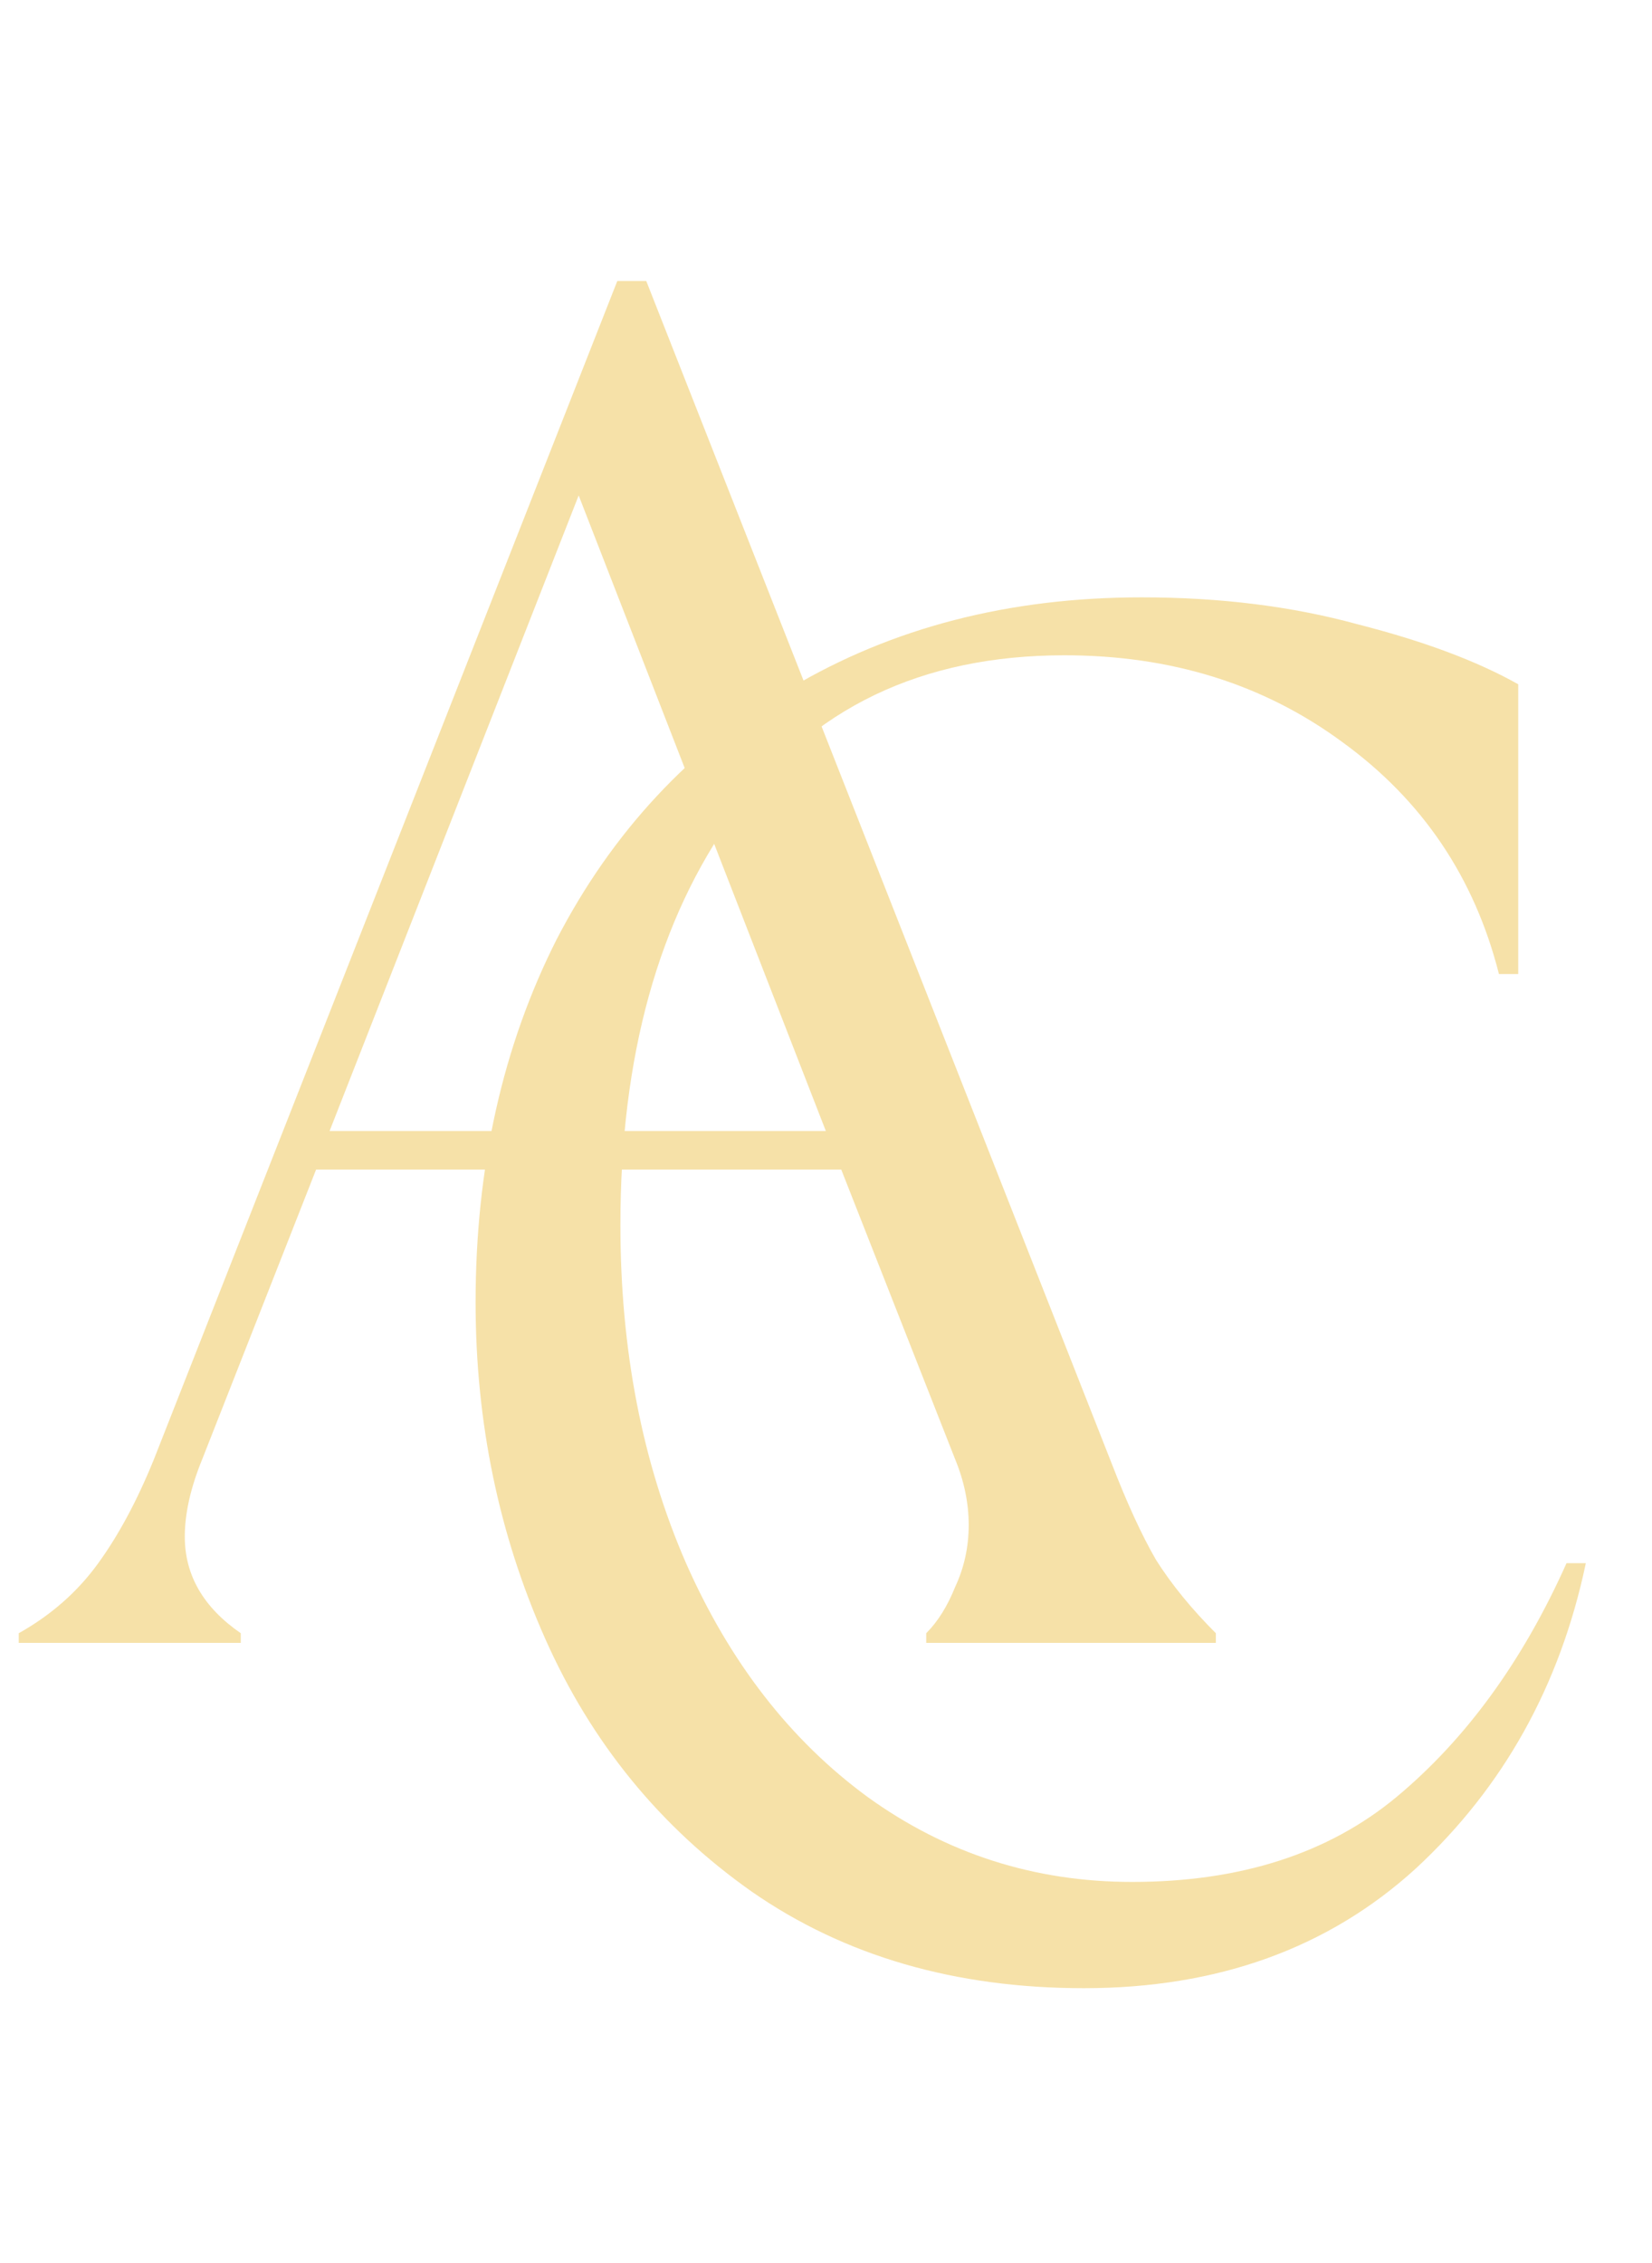
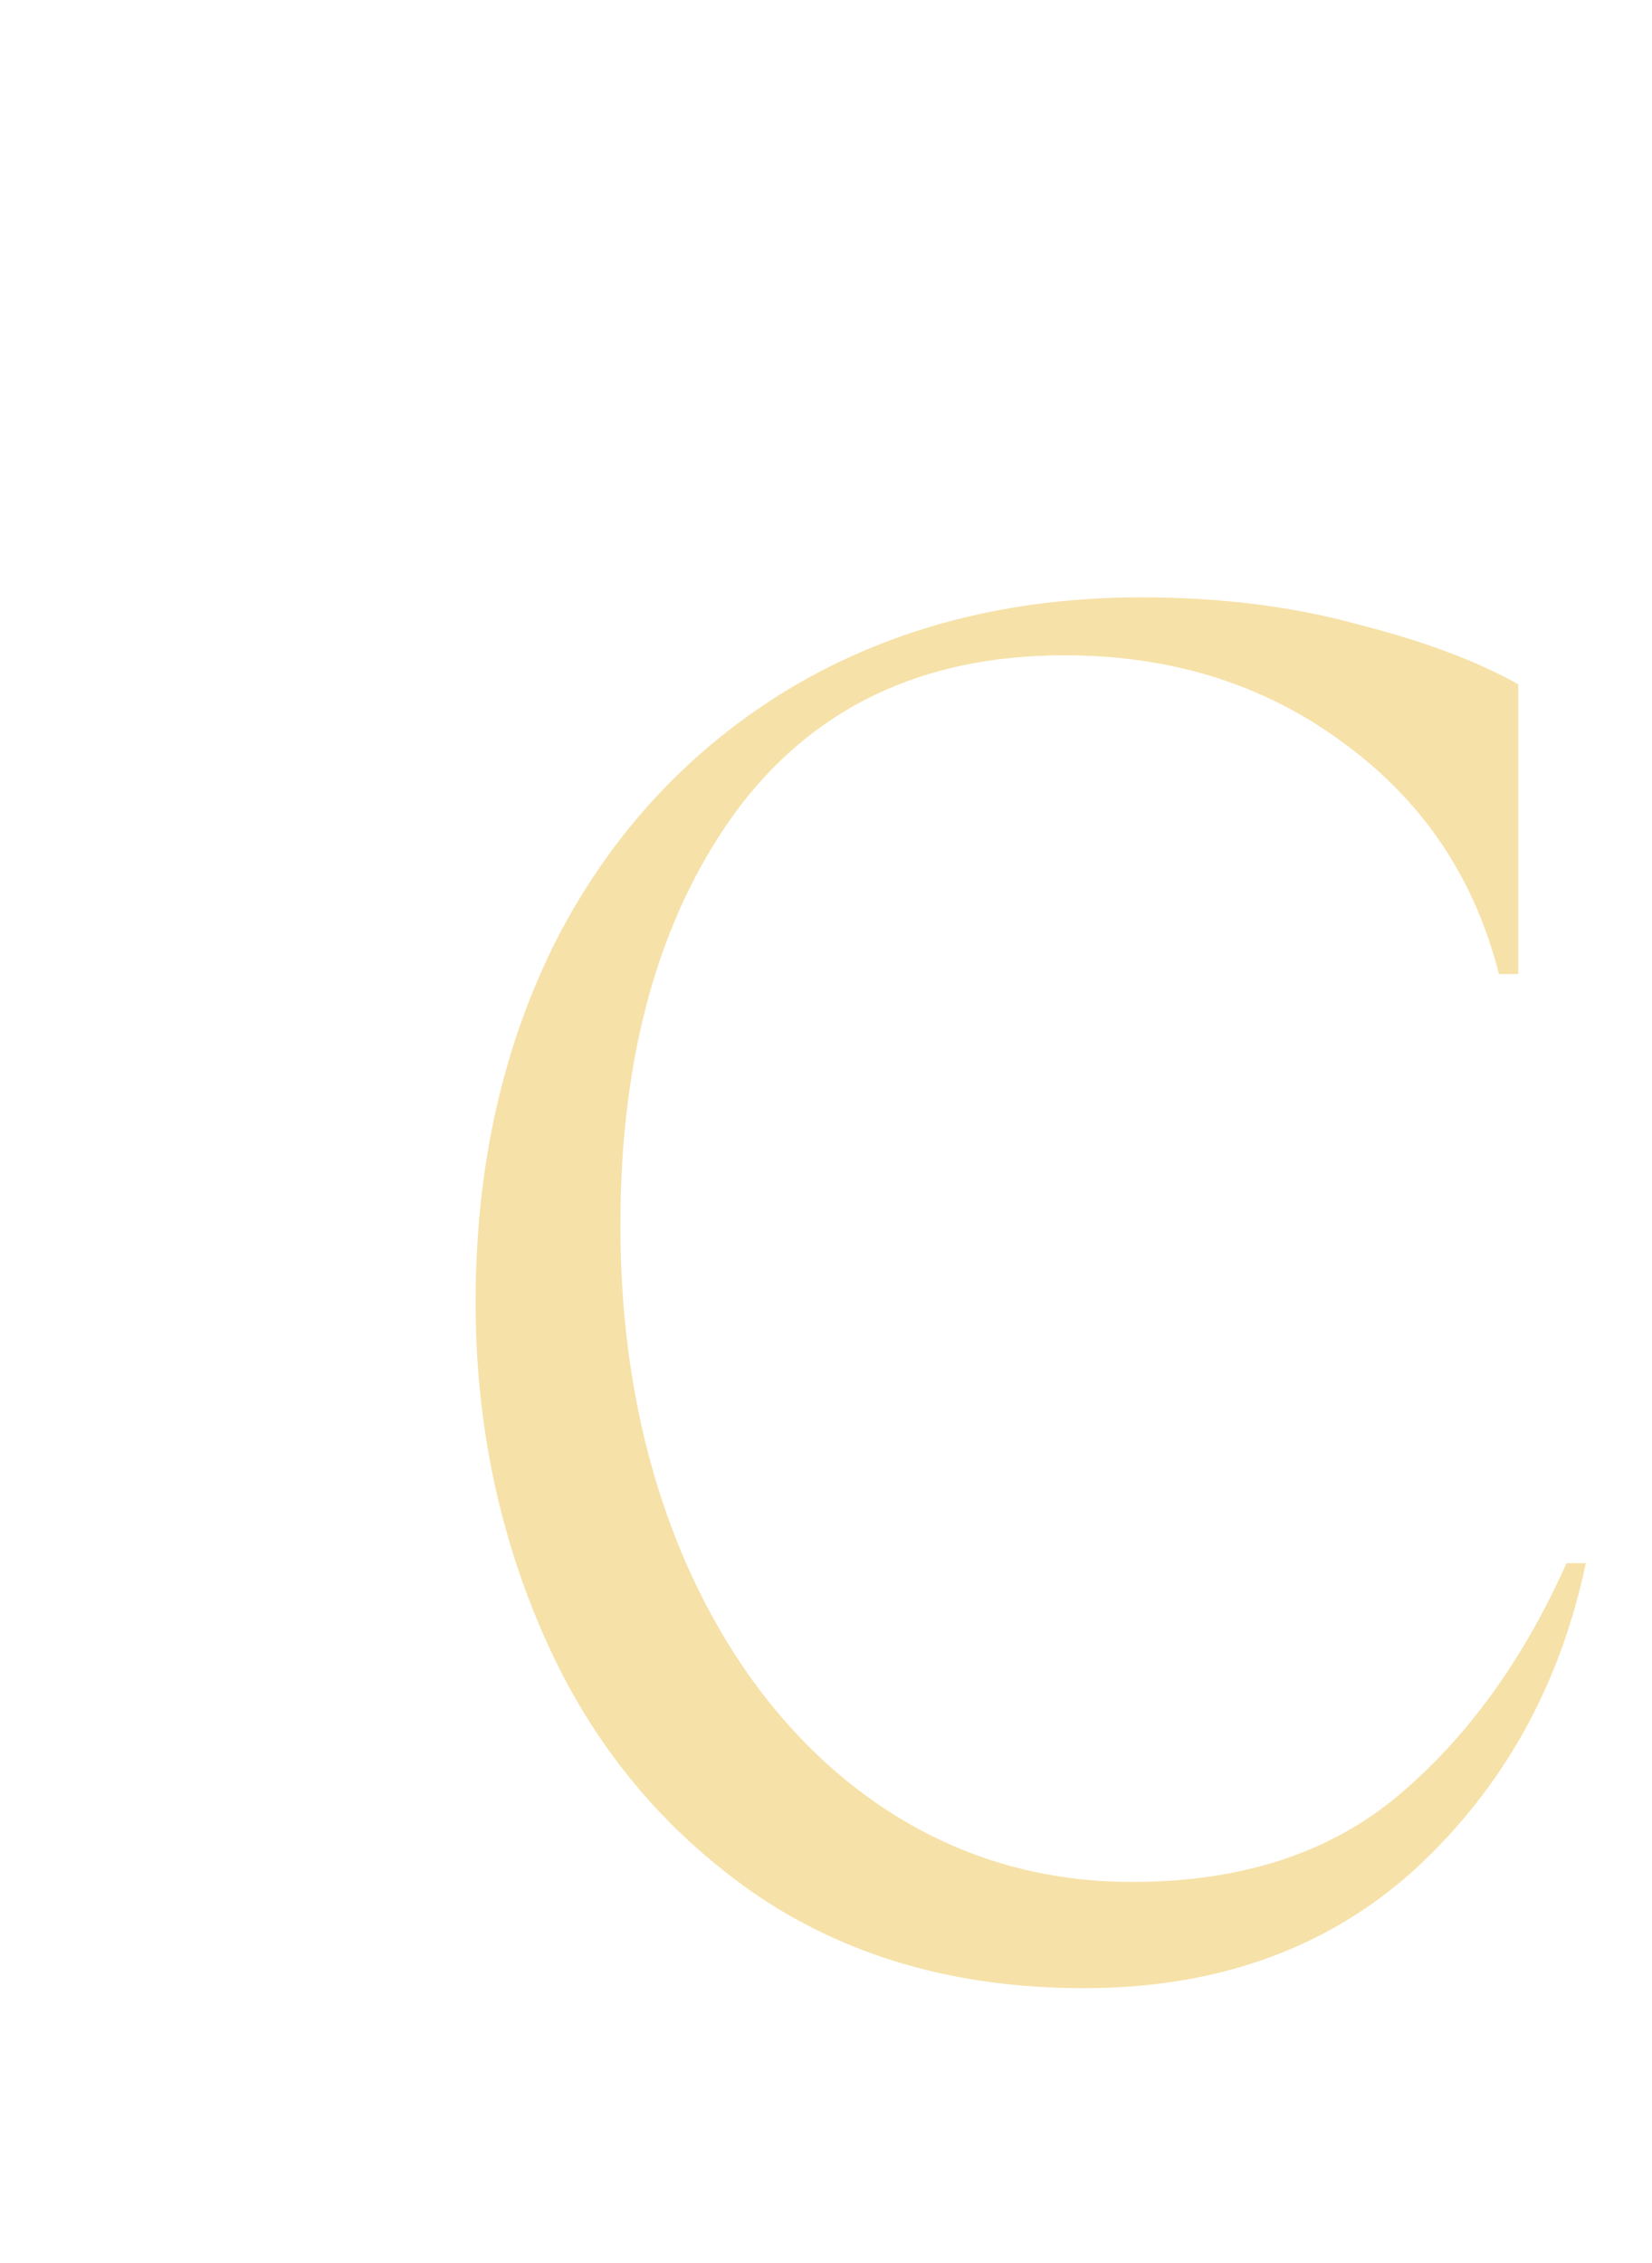
<svg xmlns="http://www.w3.org/2000/svg" width="84" height="115" viewBox="0 0 84 115" fill="none">
  <path d="M55.109 101.046C48.564 101.046 42.935 99.41 38.222 96.137C33.575 92.865 30.074 88.578 27.718 83.276C25.361 77.975 24.183 72.28 24.183 66.193C24.183 59.321 25.558 53.169 28.307 47.736C31.121 42.304 35.081 38.049 40.186 34.973C45.357 31.897 51.313 30.359 58.054 30.359C62.047 30.359 65.712 30.817 69.05 31.733C72.388 32.584 75.104 33.599 77.198 34.777V49.503H76.217C74.973 44.594 72.322 40.667 68.264 37.722C64.272 34.777 59.559 33.304 54.127 33.304C46.862 33.304 41.266 35.988 37.339 41.355C33.477 46.722 31.546 53.692 31.546 62.266C31.546 68.615 32.659 74.342 34.884 79.447C37.11 84.487 40.186 88.447 44.113 91.326C48.105 94.206 52.589 95.646 57.563 95.646C63.061 95.646 67.544 94.206 71.013 91.326C74.548 88.381 77.428 84.421 79.653 79.447H80.635C79.326 85.665 76.446 90.836 71.995 94.959C67.544 99.017 61.916 101.046 55.109 101.046Z" fill="#F6E1A8" />
-   <path d="M0.953 83.006C2.589 82.089 3.931 80.911 4.978 79.471C6.026 78.031 6.975 76.264 7.825 74.17L31.388 14.282H32.861L56.521 74.366C57.306 76.395 58.059 78.031 58.779 79.275C59.565 80.519 60.579 81.762 61.823 83.006V83.497H47.096V83.006C47.685 82.417 48.176 81.631 48.569 80.65C49.027 79.668 49.256 78.621 49.256 77.508C49.256 76.395 49.027 75.282 48.569 74.17L42.776 59.443H16.072L10.28 74.17C9.691 75.61 9.396 76.919 9.396 78.097C9.396 80.06 10.345 81.697 12.243 83.006V83.497H0.953V83.006ZM29.424 25.18L16.759 57.48H41.991L29.424 25.18Z" fill="#F6E1A8" />
</svg>